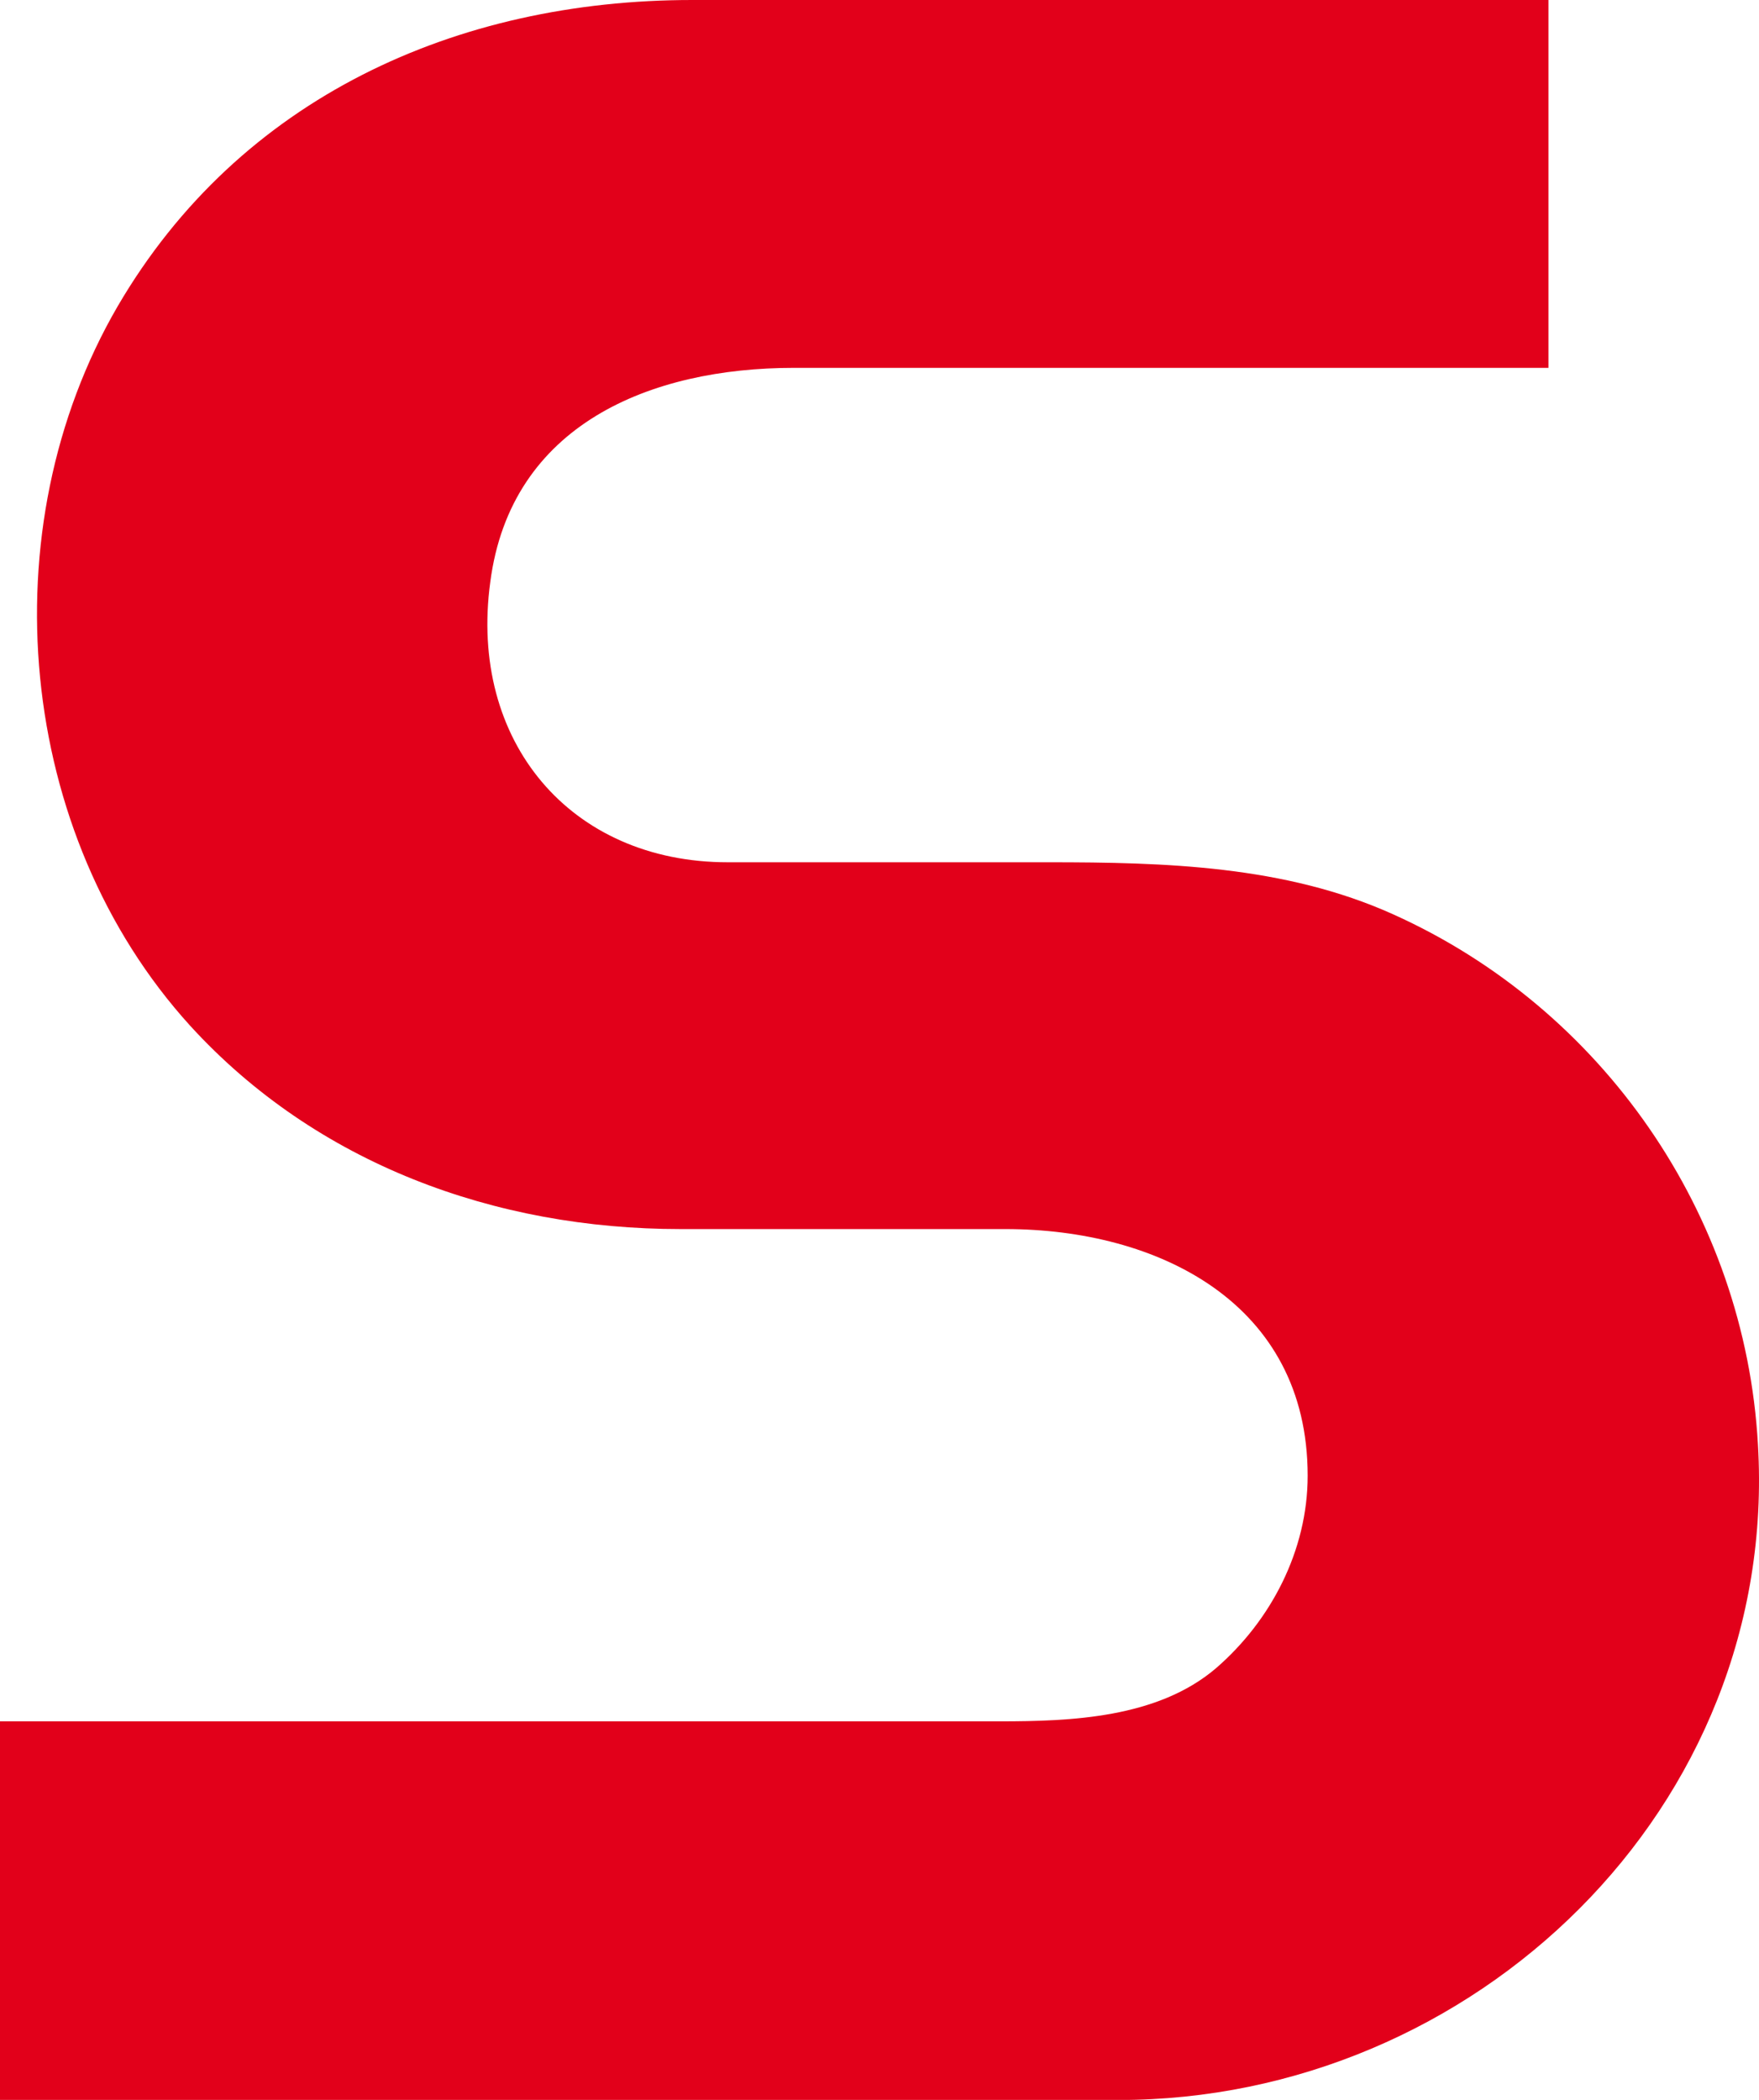
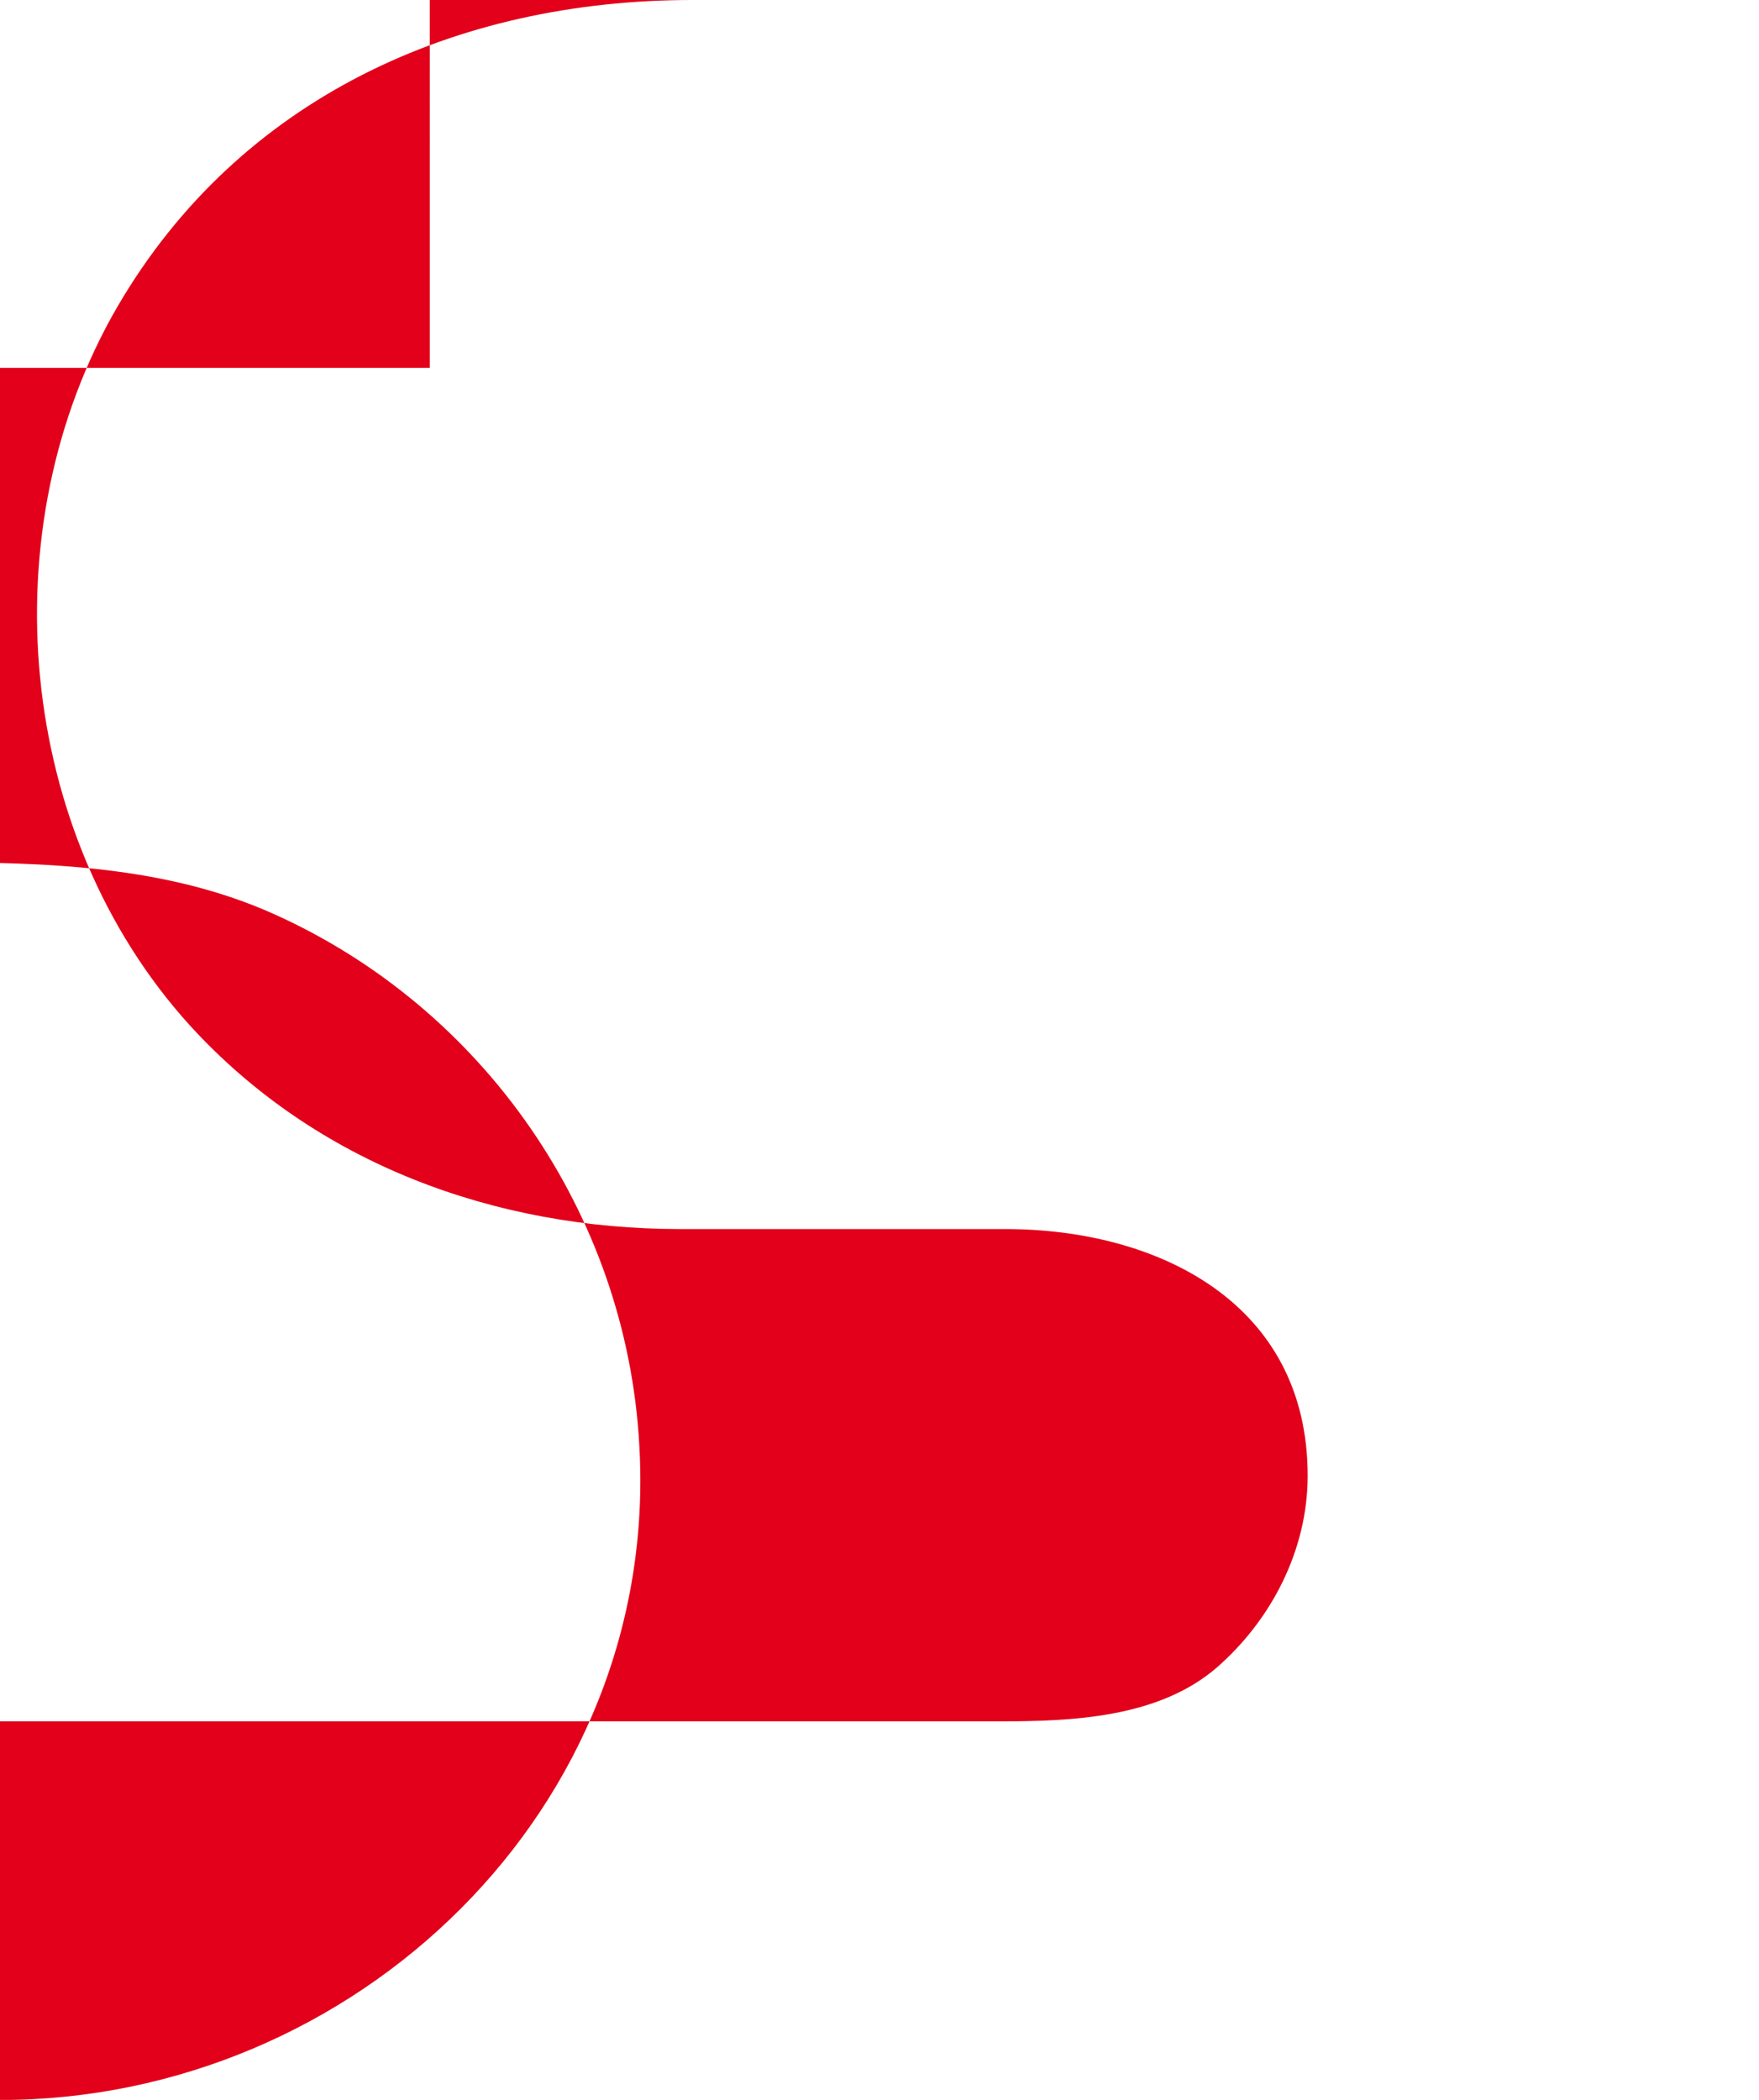
<svg xmlns="http://www.w3.org/2000/svg" id="Ebene_2" data-name="Ebene 2" viewBox="0 0 213.69 255.05">
  <g id="Ebene_1-2" data-name="Ebene 1">
-     <path d="M188.11,0h-104.02C55.49,0,29.12,11.83,14.3,37.19-1.44,64.25,1.97,101.31,23.09,124.57c15.35,16.82,37.12,24.71,59.56,24.71h39.48c18.5,0,36.73,8.94,36.73,29.96,0,9.07-4.46,17.61-11.15,23.39-7.09,6.04-17.58,6.44-26.24,6.44H0v45.99h135.9c43.15,0,80.28-35.48,77.66-79.63-1.57-27.99-18.89-52.96-44.34-64.39-13.12-5.91-27.68-6.31-41.85-6.31h-38.96c-19.15,0-31.48-14.72-28.85-34.03,2.49-19.19,19.54-26.02,36.86-26.02h91.69V0" style="fill: #e2001a; stroke-width: 0px;" />
+     <path d="M188.11,0h-104.02C55.49,0,29.12,11.83,14.3,37.19-1.44,64.25,1.97,101.31,23.09,124.57c15.35,16.82,37.12,24.71,59.56,24.71h39.48c18.5,0,36.73,8.94,36.73,29.96,0,9.07-4.46,17.61-11.15,23.39-7.09,6.04-17.58,6.44-26.24,6.44H0v45.99c43.15,0,80.28-35.48,77.66-79.63-1.57-27.99-18.89-52.96-44.34-64.39-13.12-5.91-27.68-6.31-41.85-6.31h-38.96c-19.15,0-31.48-14.72-28.85-34.03,2.49-19.19,19.54-26.02,36.86-26.02h91.69V0" style="fill: #e2001a; stroke-width: 0px;" />
  </g>
</svg>